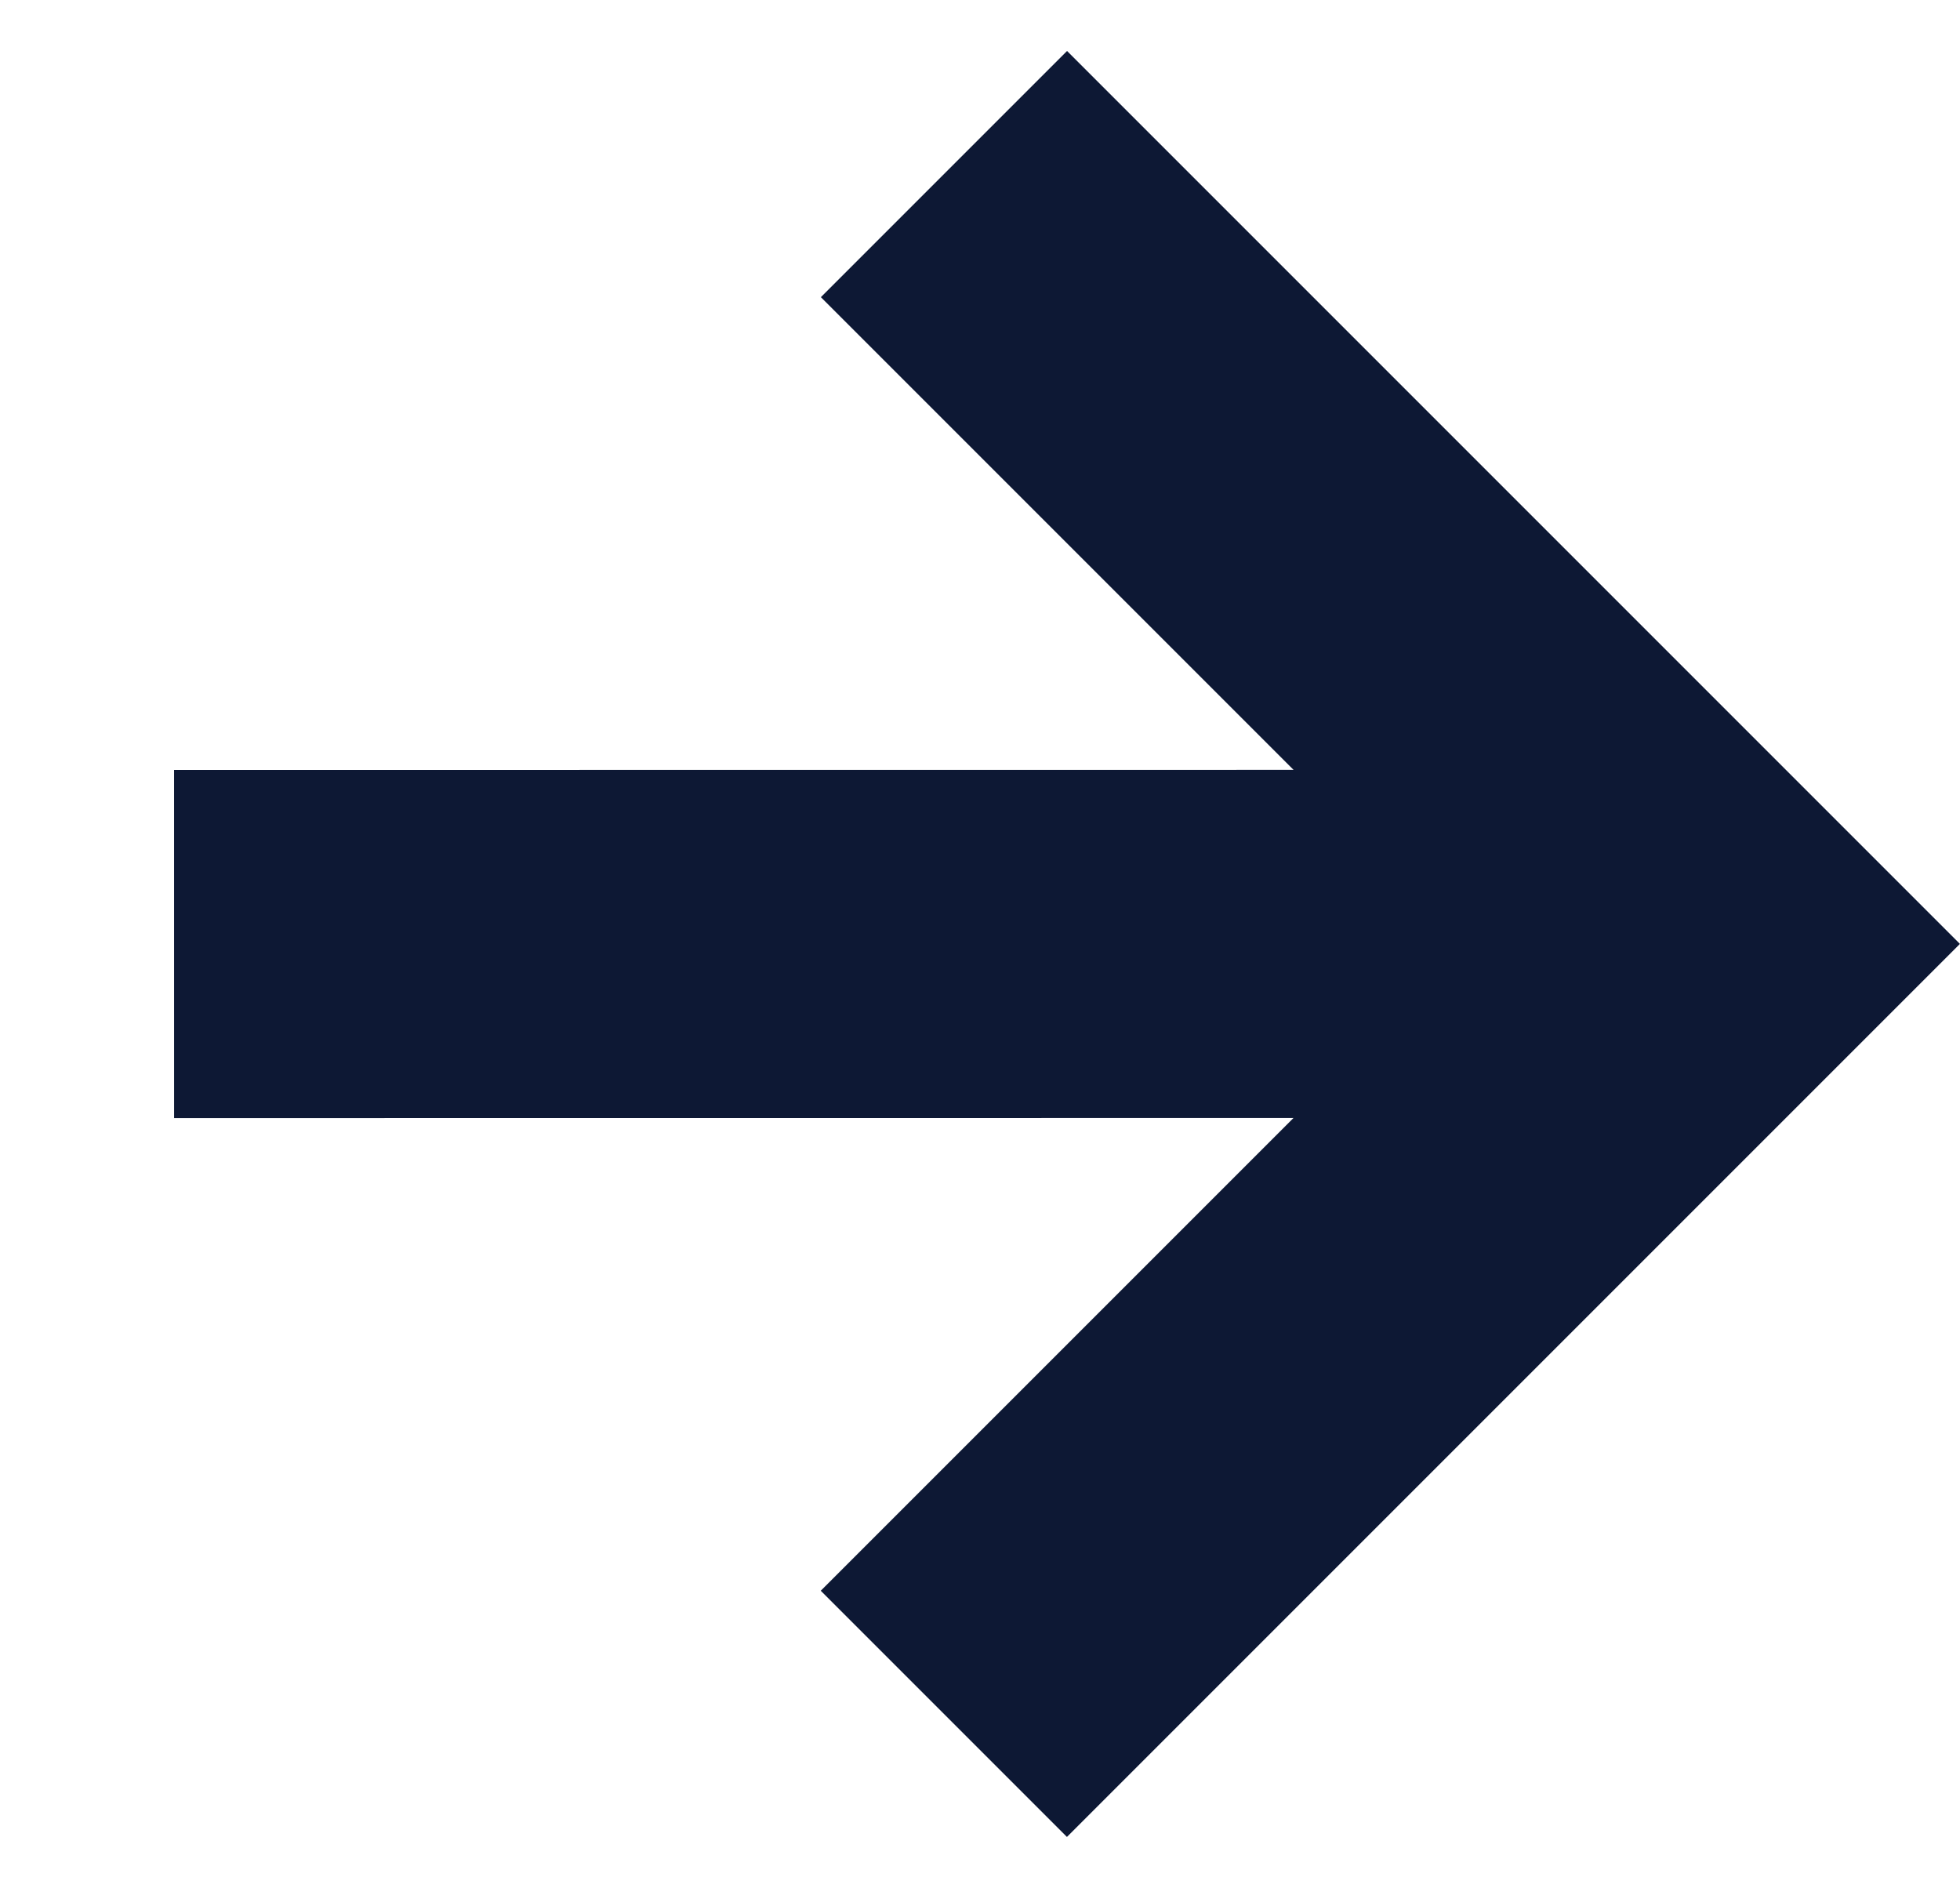
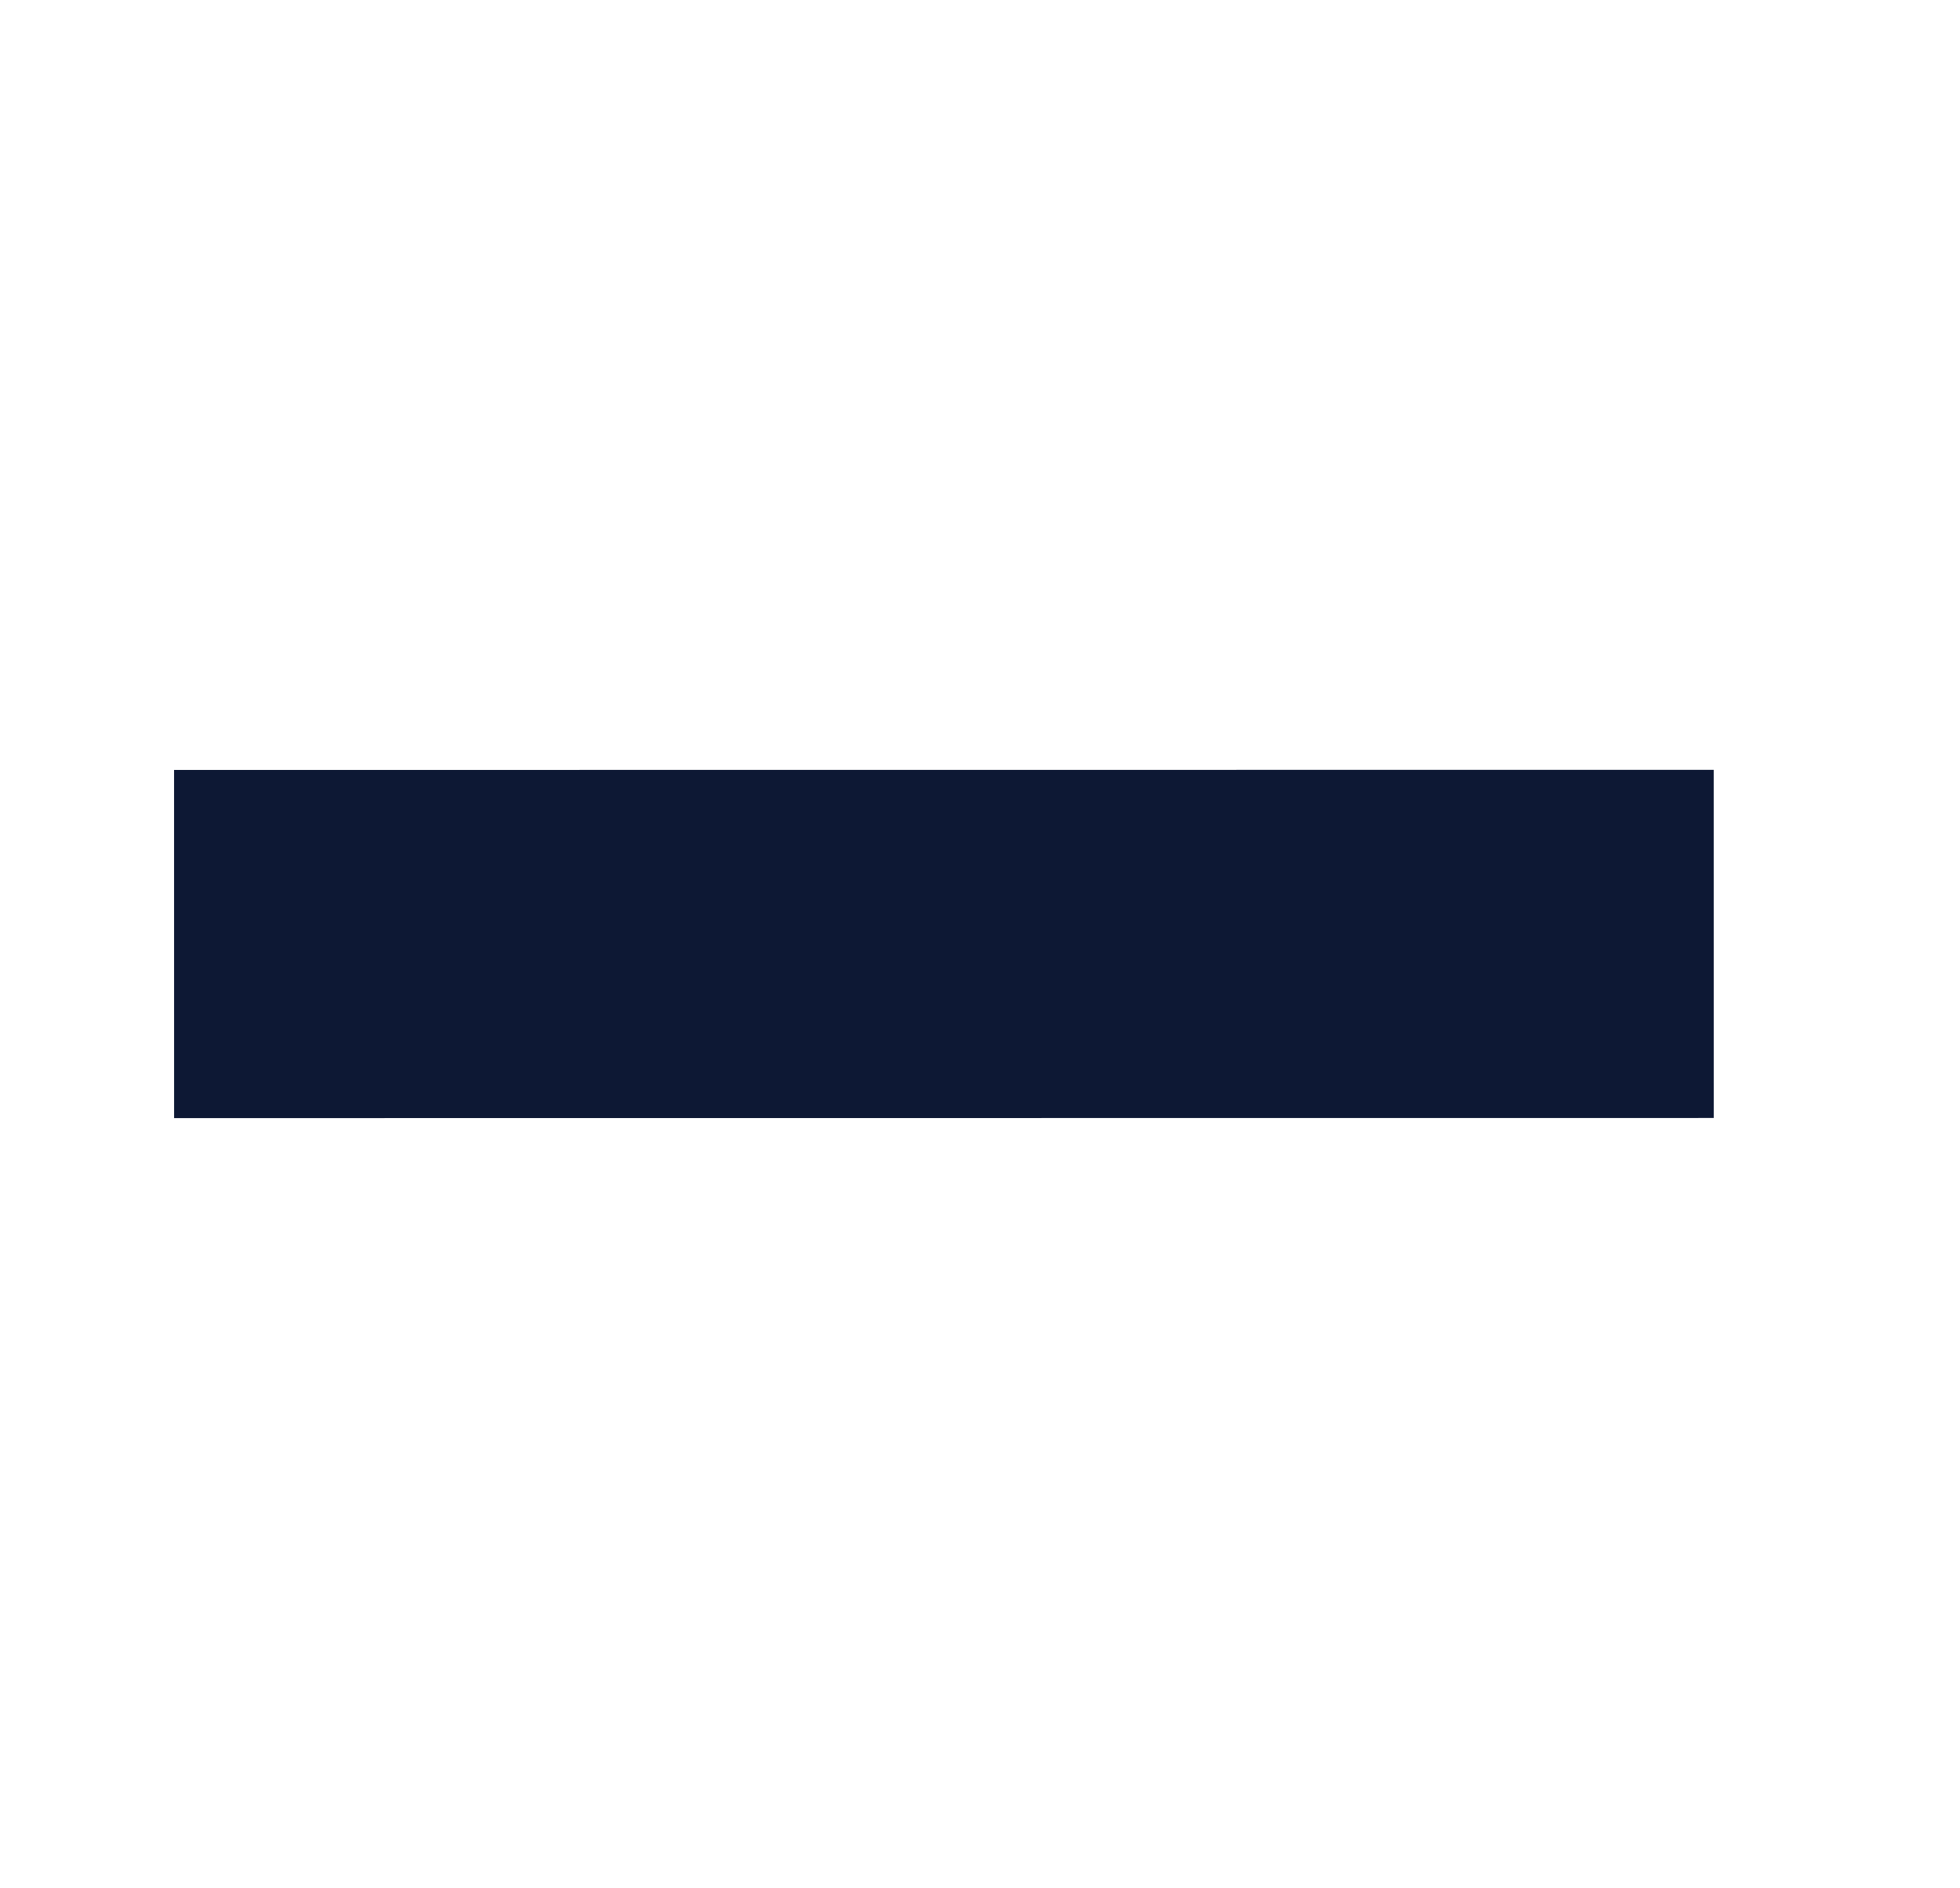
<svg xmlns="http://www.w3.org/2000/svg" width="11.26" height="10.845" viewBox="0 0 11.26 10.845">
  <g id="Group_27532" data-name="Group 27532" transform="translate(5.423 1) rotate(45)">
    <path id="Path_16130" data-name="Path 16130" d="M0,6.255,6.254,0" transform="translate(0 0)" fill="none" stroke="#0d1834" stroke-width="2" />
-     <path id="Path_16131" data-name="Path 16131" d="M0,0H6.254V6.255" transform="translate(0 0)" fill="none" stroke="#0d1834" stroke-width="2" />
  </g>
</svg>